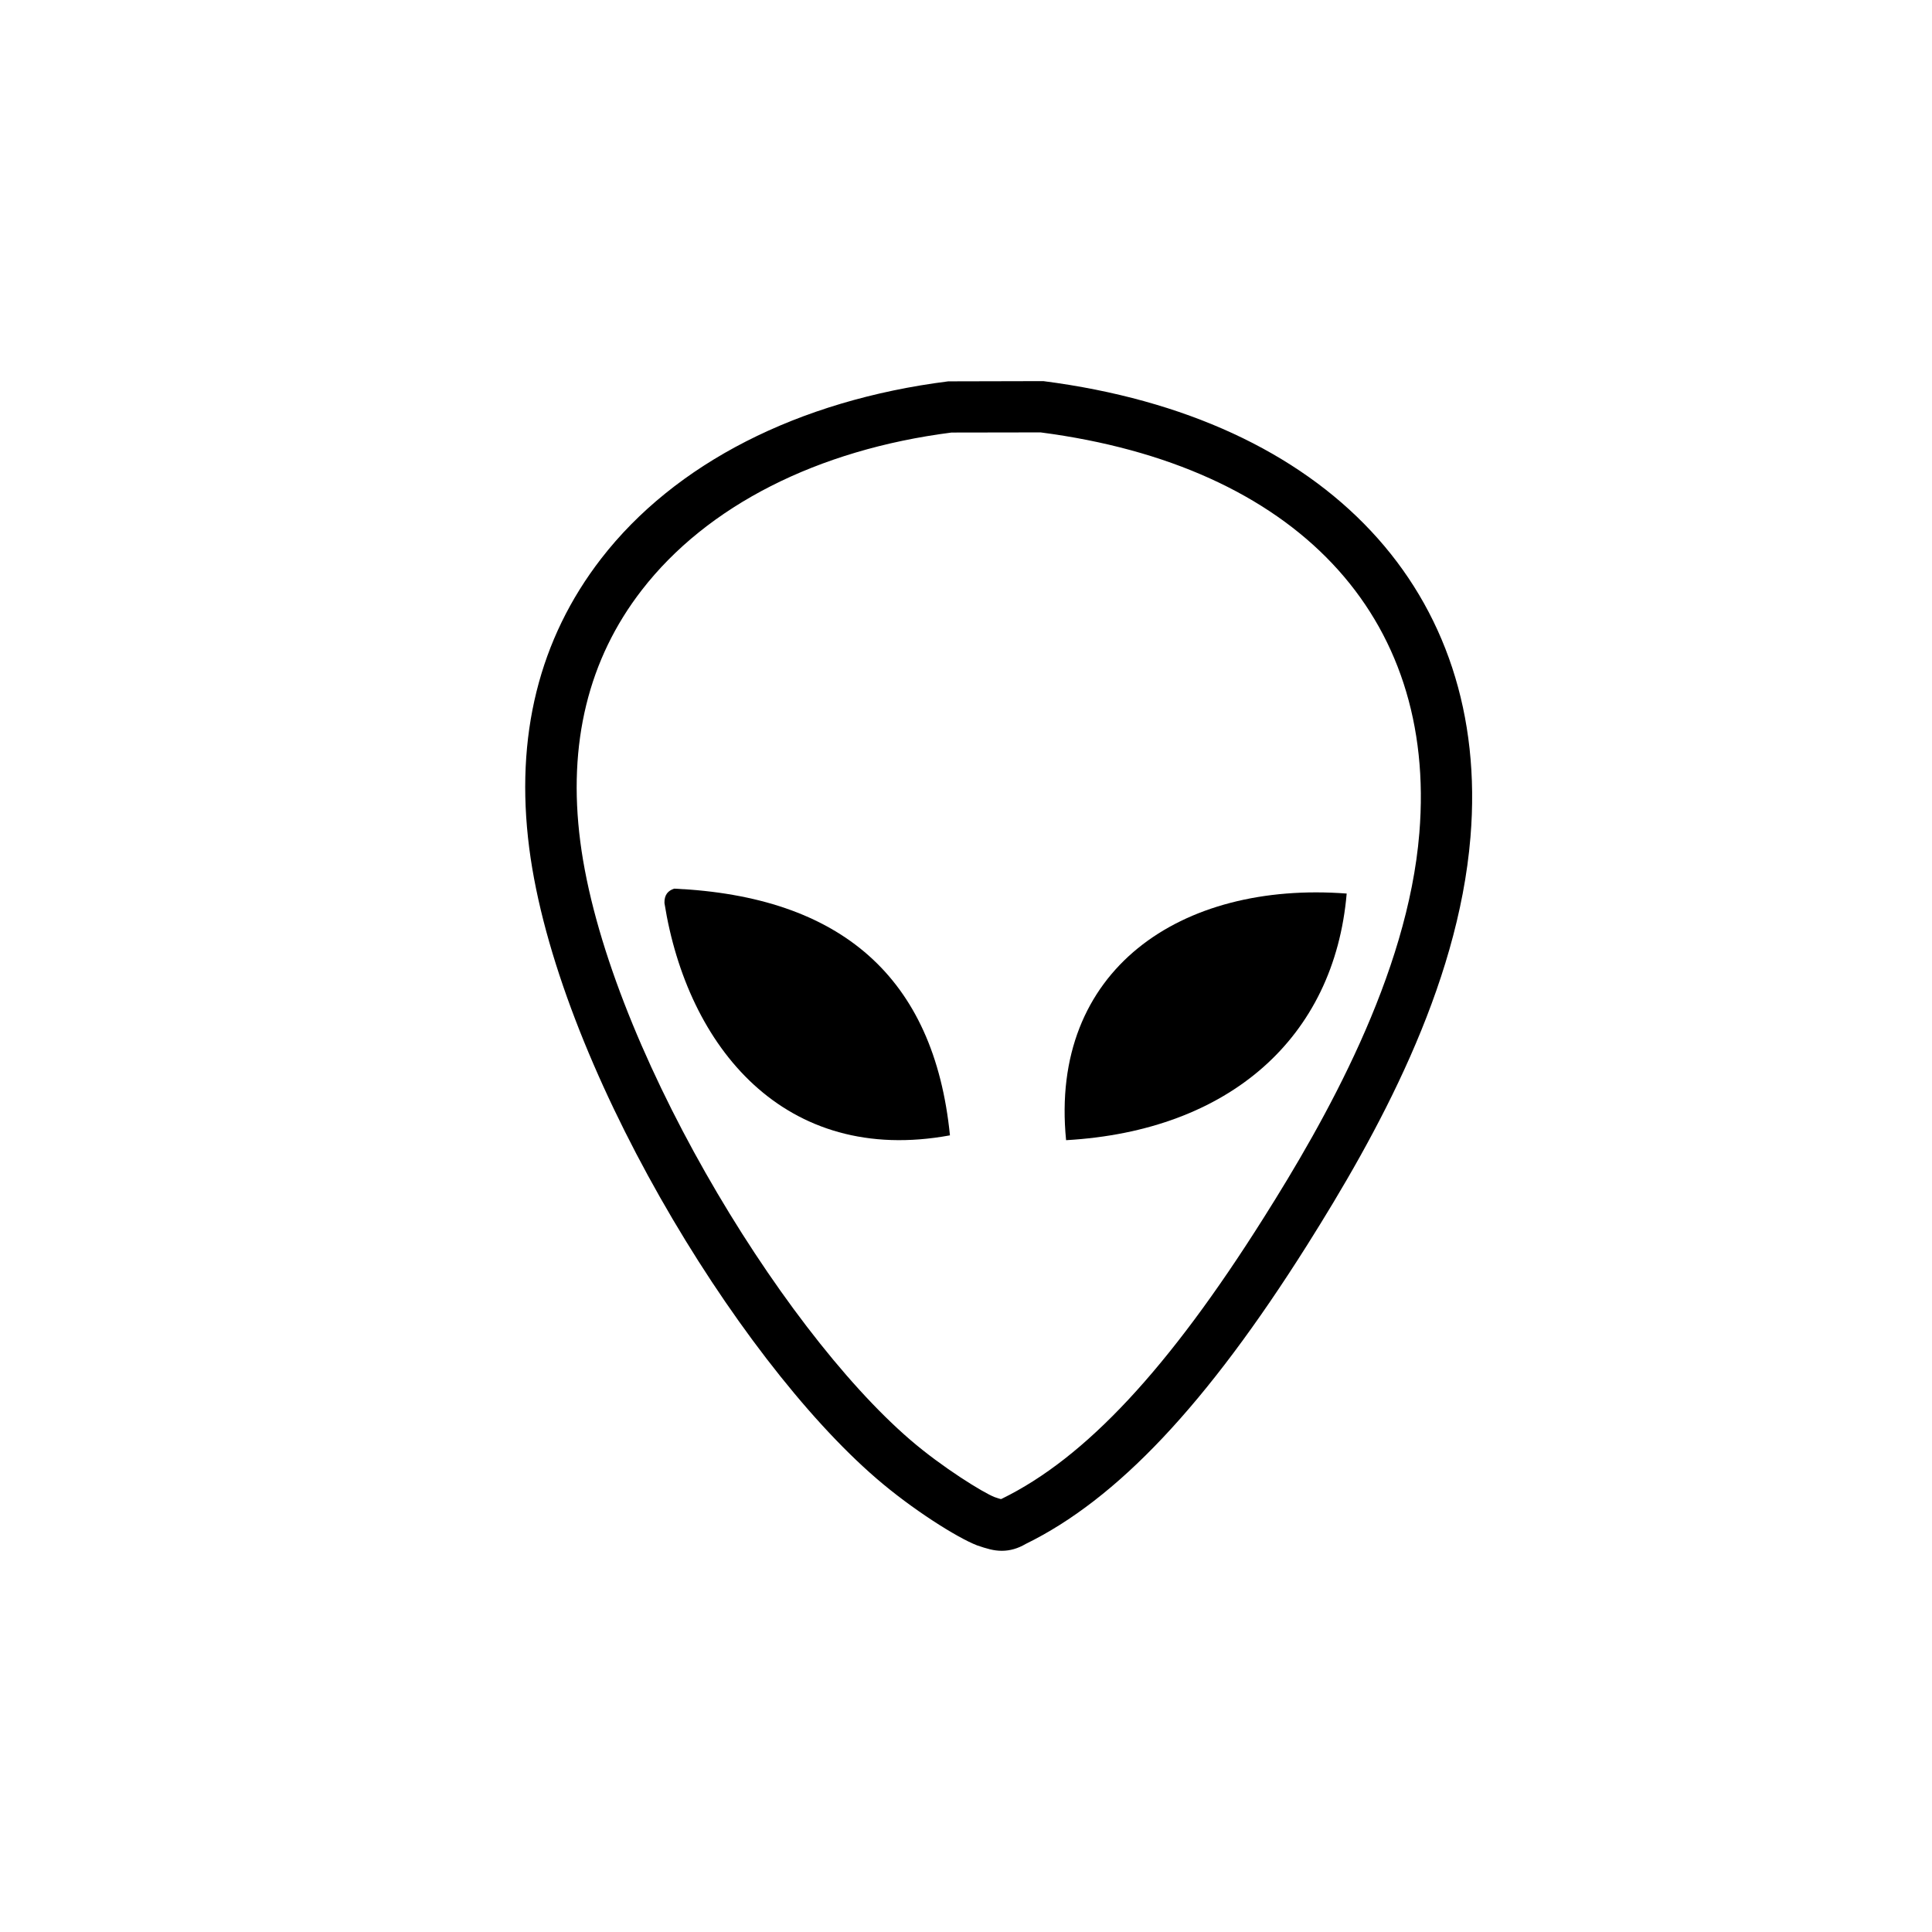
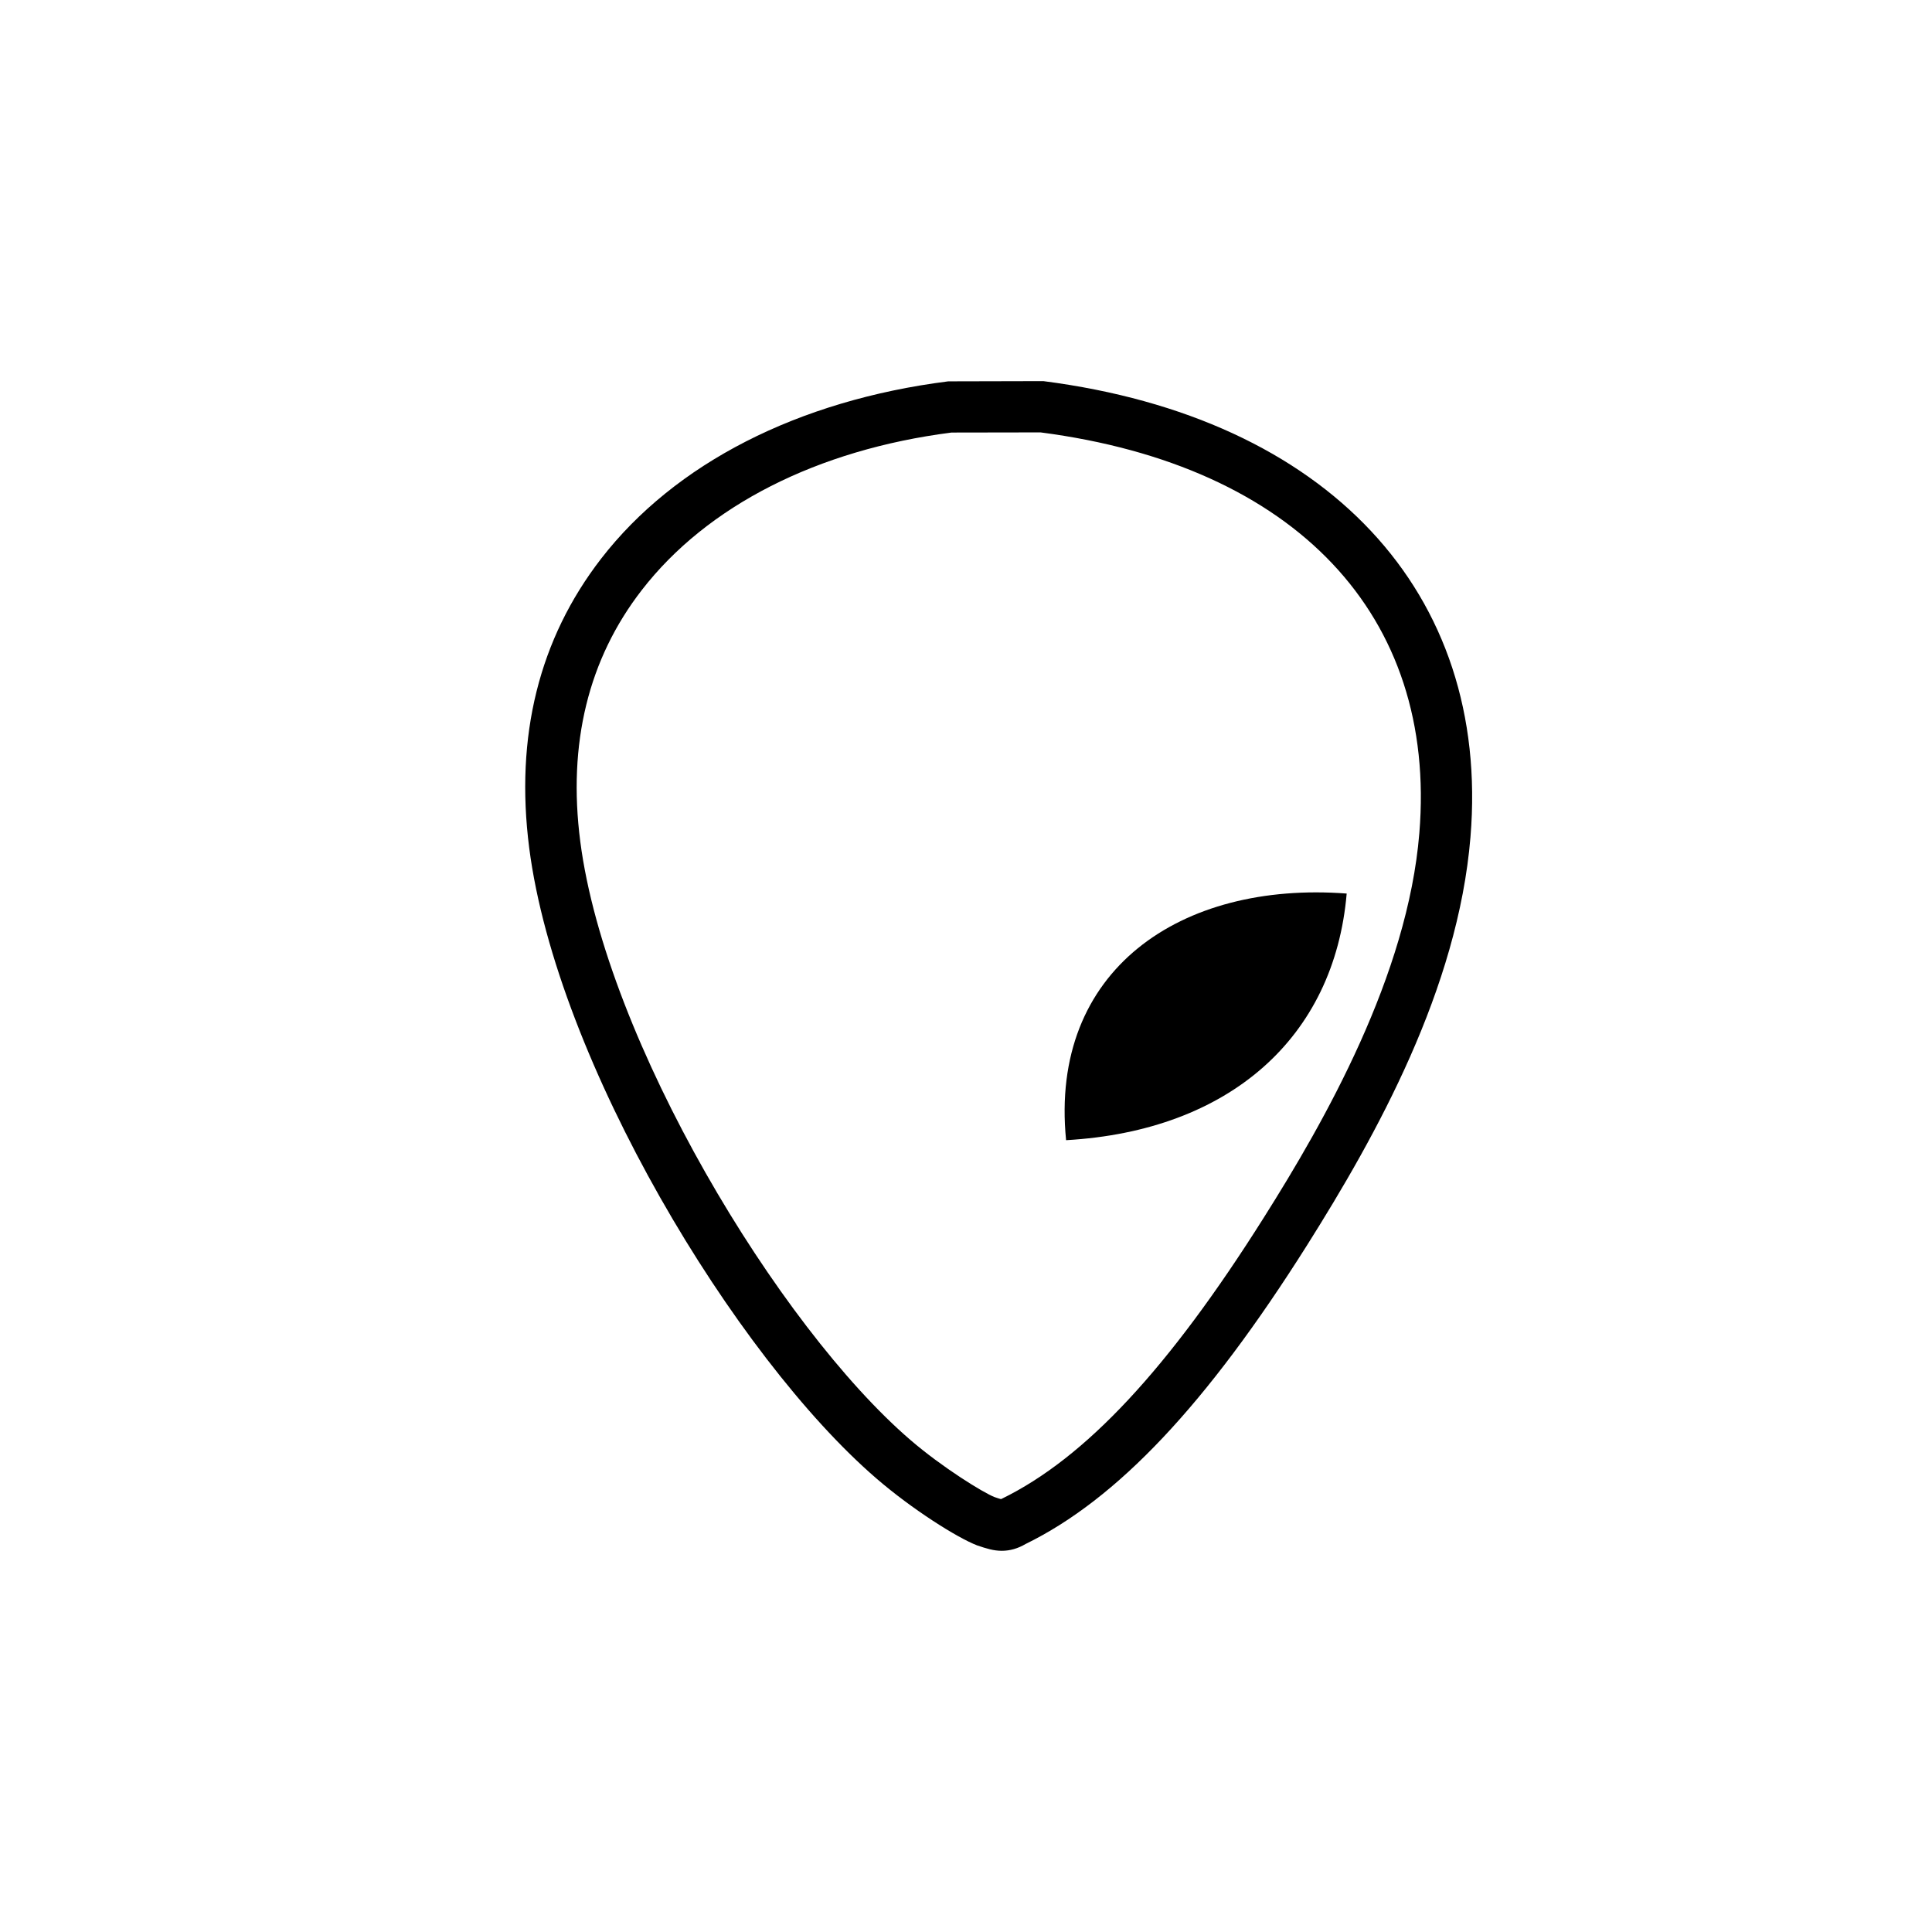
<svg xmlns="http://www.w3.org/2000/svg" version="1.1" id="Layer_1" x="0px" y="0px" width="26px" height="26px" viewBox="0 0 26 26" enable-background="new 0 0 26 26" xml:space="preserve">
  <g>
    <path d="M14.041,5.129l-1.28,0.003c-2.02,0.256-3.679,1.104-4.671,2.386c-0.836,1.081-1.161,2.391-0.968,3.894   c0.37,2.87,2.773,6.848,4.674,8.486c0.475,0.41,1.081,0.794,1.353,0.899c0.129,0.044,0.224,0.073,0.333,0.073   c0.11,0,0.217-0.031,0.319-0.091c1.234-0.603,2.438-1.88,3.788-4.02c0.936-1.485,2.032-3.454,2.2-5.495   C20.061,7.972,17.864,5.621,14.041,5.129z M14.004,5.819c3.431,0.447,5.337,2.462,5.097,5.391   c-0.156,1.913-1.271,3.875-2.097,5.182c-1.278,2.027-2.395,3.226-3.521,3.777c-0.005,0.002-0.009,0.004-0.012,0.005   c-0.029-0.006-0.068-0.021-0.087-0.027c-0.149-0.057-0.706-0.401-1.135-0.771c-1.771-1.525-4.095-5.375-4.44-8.052   C7.639,10.008,7.917,8.87,8.637,7.941C9.515,6.806,11,6.052,12.805,5.821L14.004,5.819z" />
-     <path fill-rule="evenodd" clip-rule="evenodd" d="M9.073,11.959c-0.083,0.027-0.134,0.083-0.131,0.194   c0.308,1.938,1.616,3.536,3.842,3.126C12.571,13.148,11.314,12.062,9.073,11.959z" />
    <path fill-rule="evenodd" clip-rule="evenodd" d="M14.347,15.344c2.196-0.125,3.61-1.379,3.776-3.319   C15.89,11.856,14.119,13.052,14.347,15.344z" />
  </g>
</svg>